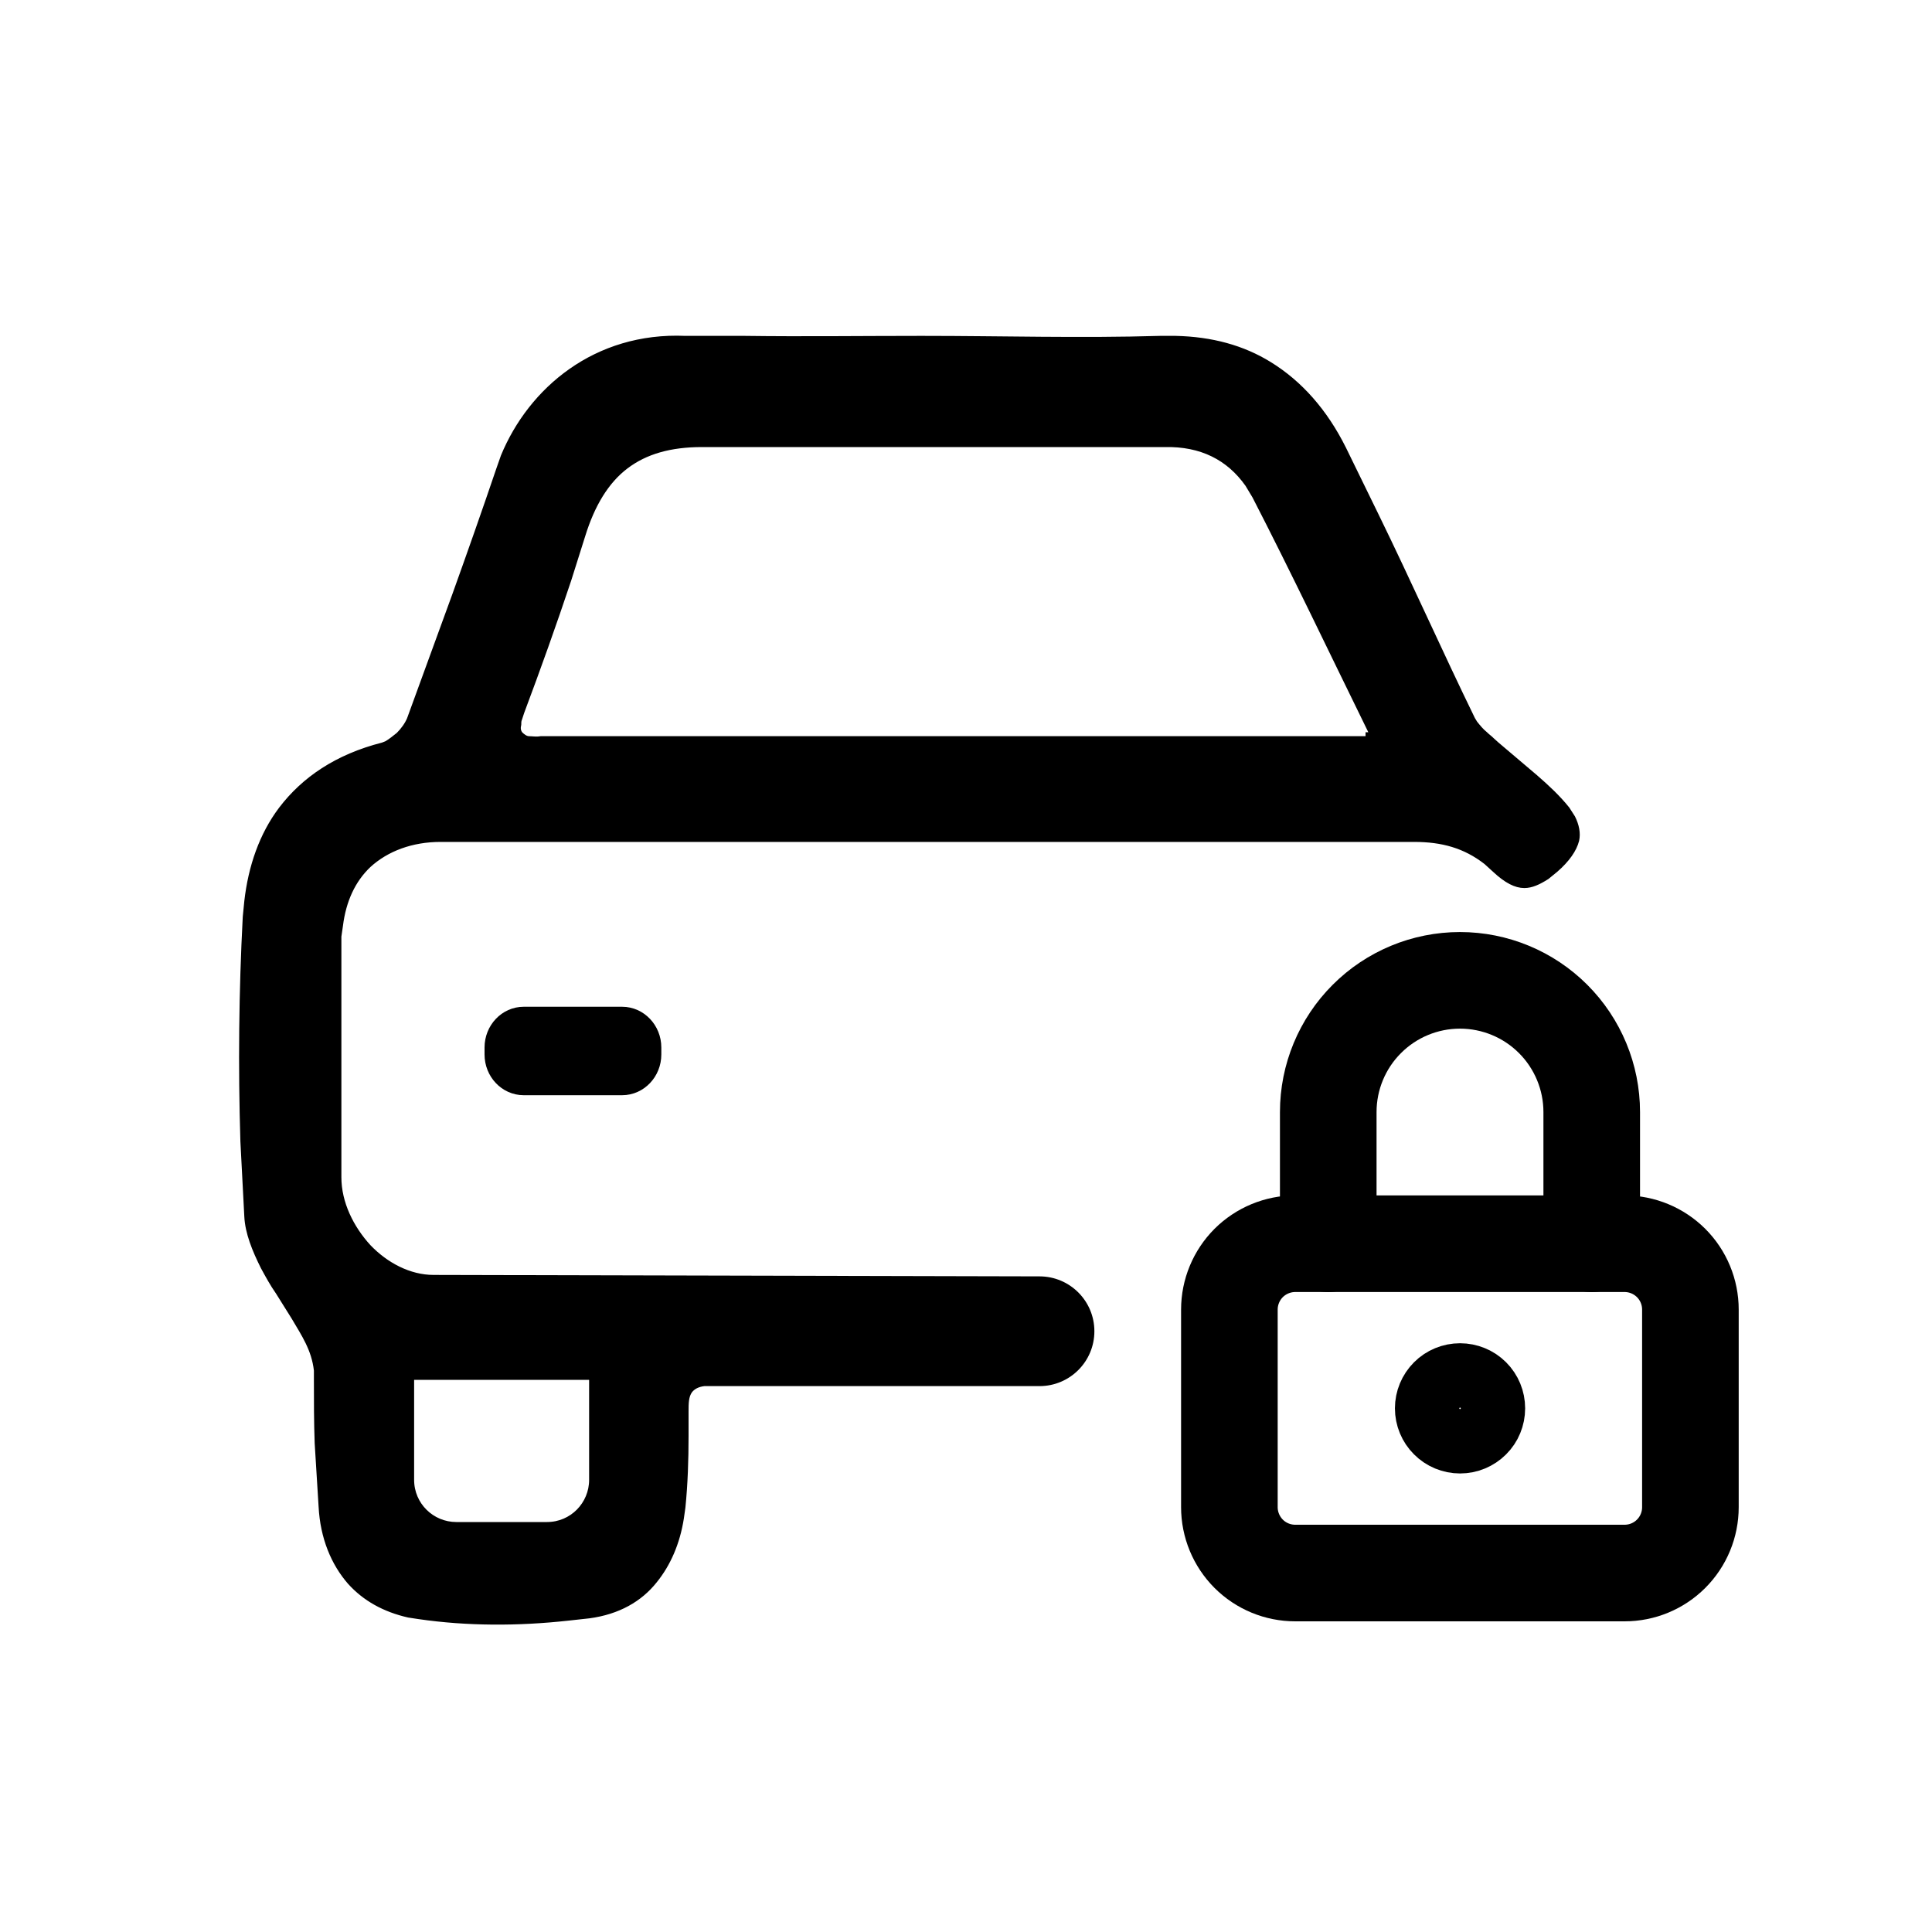
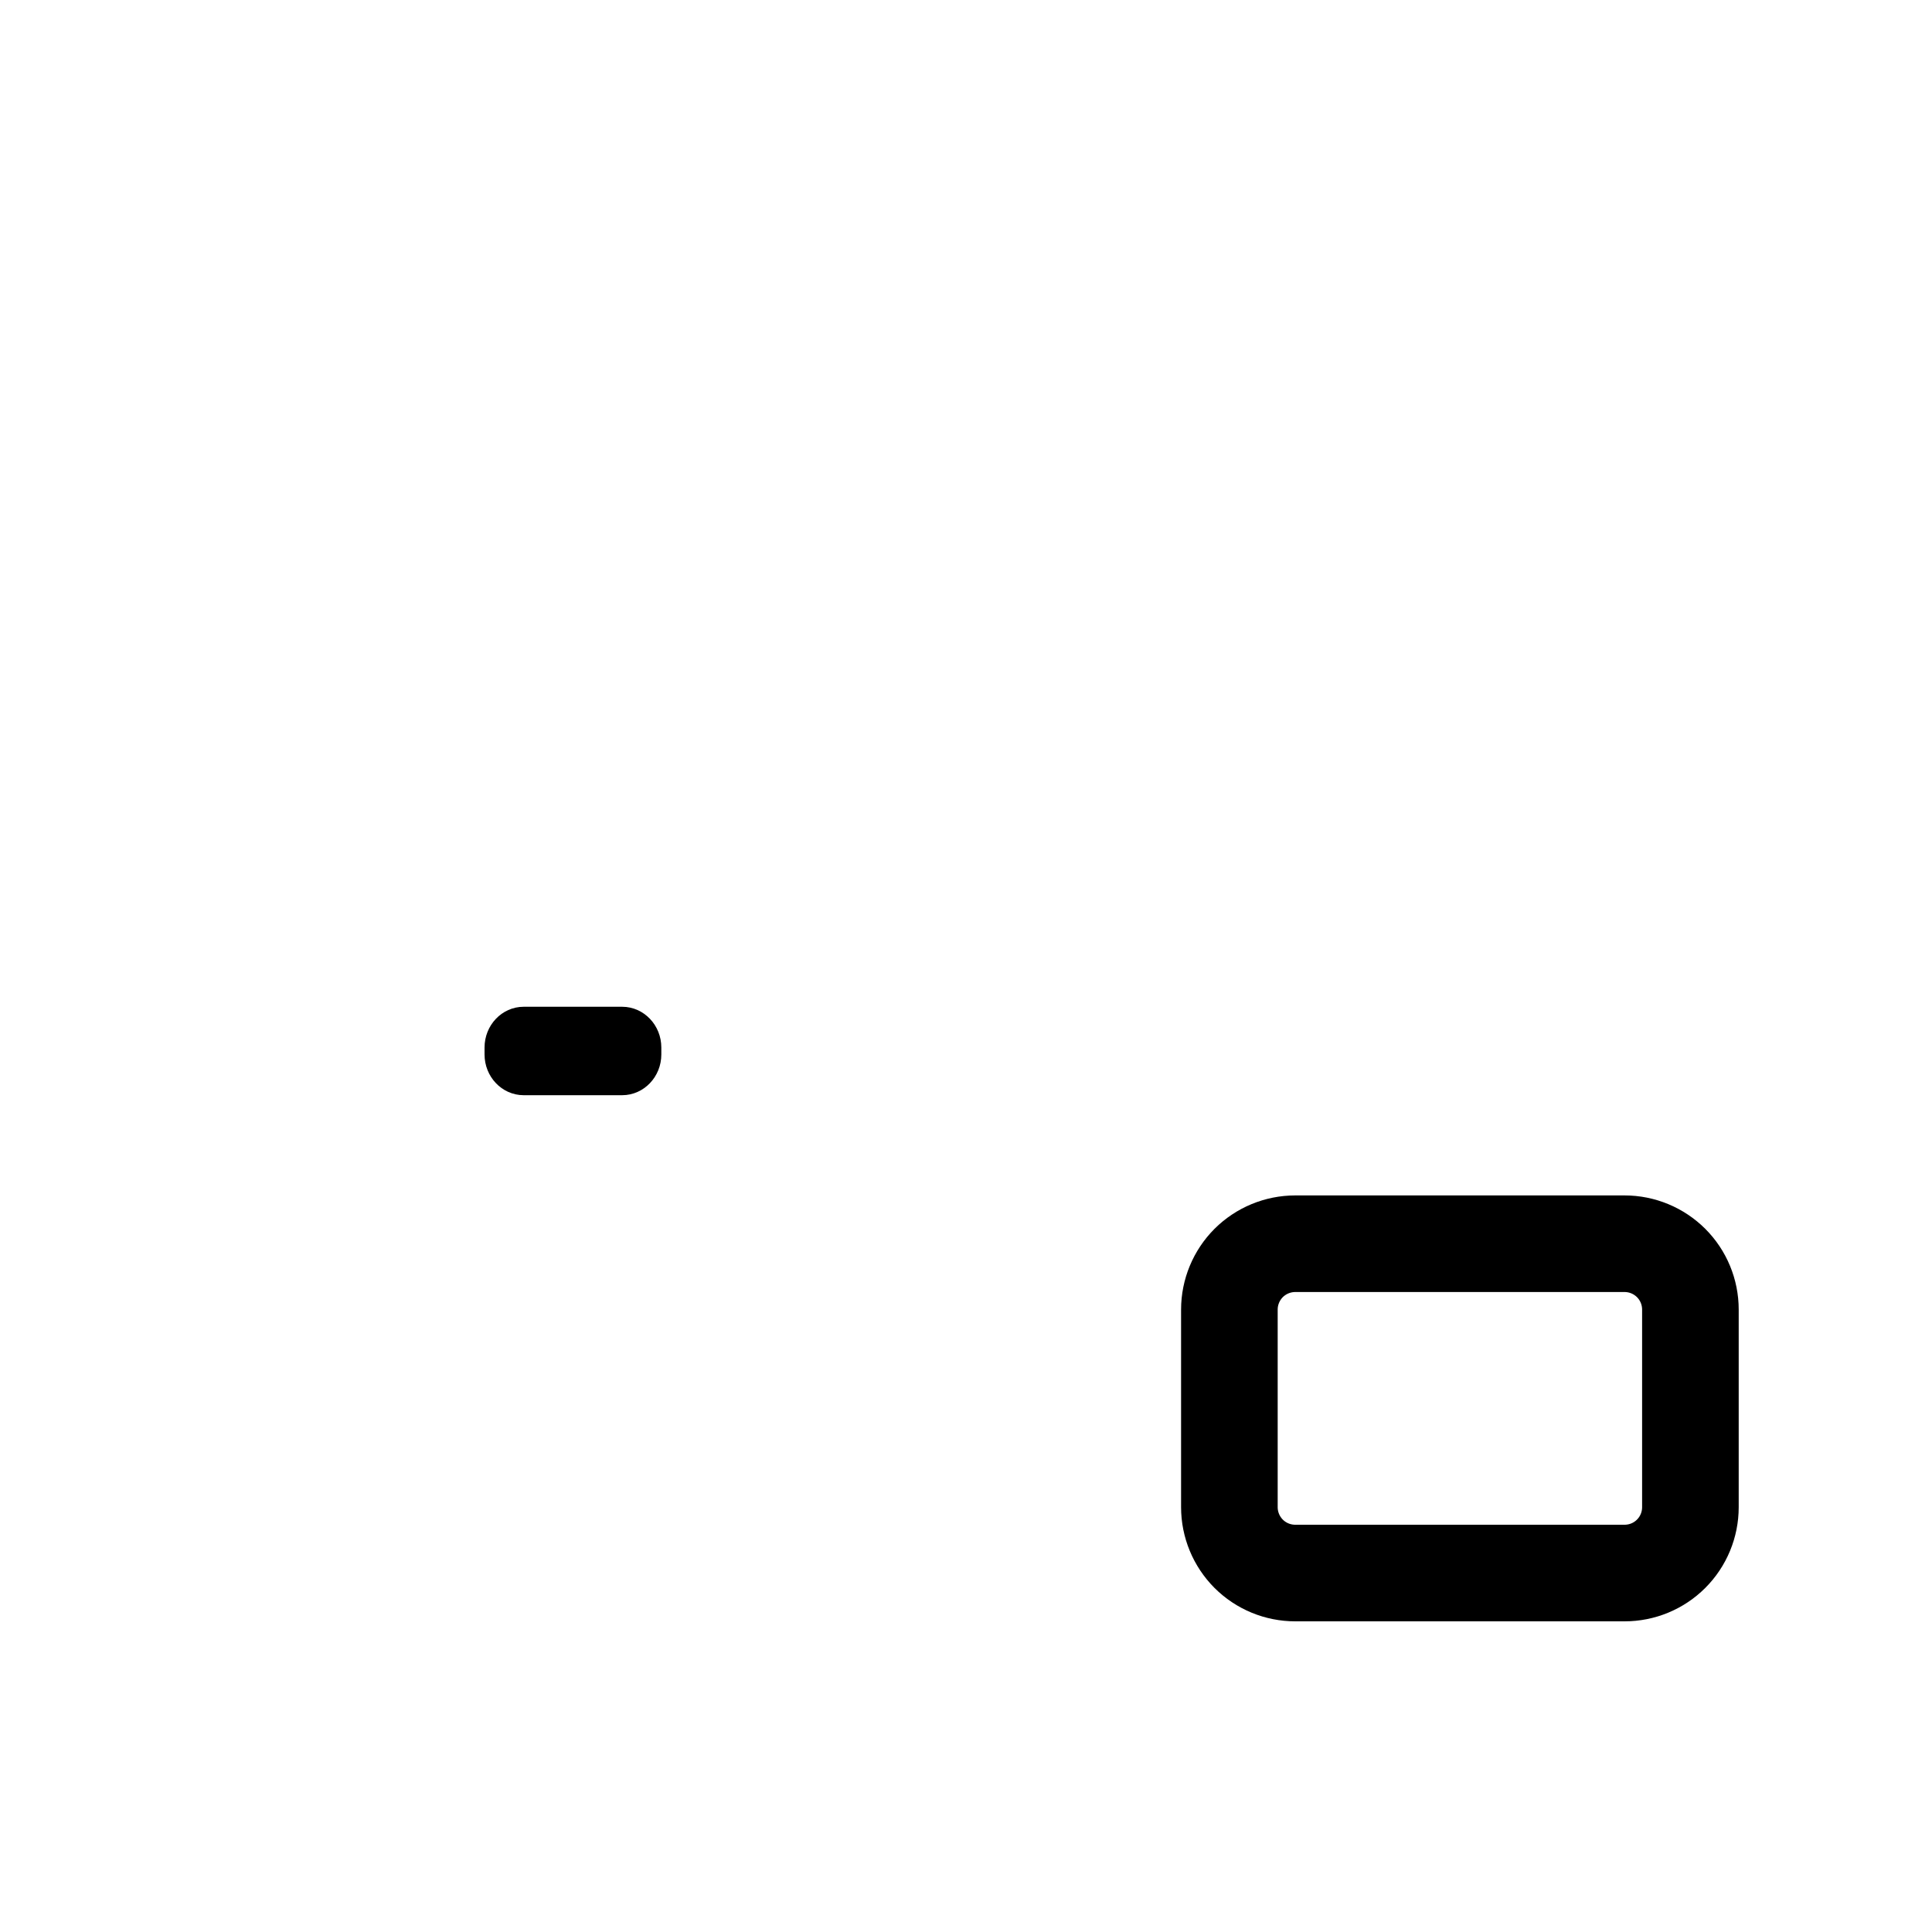
<svg xmlns="http://www.w3.org/2000/svg" viewBox="0 0 40 40" fill="none">
  <path d="M10.842 21.039H12.881C13.221 21.039 13.497 21.331 13.497 21.687V21.832C13.497 22.188 13.221 22.48 12.881 22.48H10.842C10.502 22.48 10.227 22.188 10.227 21.832V21.687C10.227 21.331 10.502 21.039 10.842 21.039Z" fill="currentColor" stroke="currentColor" stroke-width="0.39" />
-   <path d="M32.564 16.927L32.45 16.749C32.256 16.507 32.029 16.296 31.787 16.086L31.042 15.454C31.042 15.454 30.945 15.373 30.896 15.325C30.848 15.276 30.799 15.244 30.75 15.195C30.67 15.131 30.605 15.05 30.54 14.969L30.491 14.888C29.812 13.495 29.18 12.071 28.5 10.679L27.82 9.287C27.432 8.51 26.914 7.927 26.282 7.538C25.732 7.198 25.085 7.02 24.34 7.004H24.016C22.381 7.053 20.746 7.004 19.111 7.004H19.03C17.832 7.004 16.634 7.02 15.42 7.004H14.19C12.328 6.923 10.985 8.072 10.418 9.448L10.321 9.724C10.03 10.582 9.722 11.456 9.414 12.314L8.475 14.888C8.427 15.001 8.346 15.114 8.249 15.211C8.168 15.276 8.087 15.341 8.006 15.39L7.925 15.422C6.97 15.665 6.29 16.134 5.821 16.749C5.416 17.284 5.189 17.947 5.108 18.66L5.076 18.983C4.995 20.521 4.979 22.091 5.027 23.629L5.108 25.183C5.124 25.523 5.27 25.88 5.448 26.236C5.545 26.414 5.642 26.592 5.756 26.754L6.08 27.272C6.29 27.628 6.5 27.936 6.549 28.373V28.567C6.549 29.004 6.549 29.441 6.565 29.878L6.646 31.189C6.679 31.837 6.905 32.371 7.245 32.76C7.553 33.1 7.957 33.326 8.459 33.44L8.67 33.472C9.673 33.618 10.726 33.618 11.762 33.504L12.199 33.456C12.798 33.375 13.251 33.116 13.559 32.727C13.834 32.387 14.028 31.95 14.109 31.432L14.141 31.206C14.19 30.72 14.206 30.218 14.206 29.732V29.231C14.206 29.052 14.206 28.907 14.287 28.794C14.352 28.712 14.449 28.664 14.578 28.648H14.708C16.327 28.648 17.946 28.648 19.564 28.648H21.522C22.122 28.648 22.608 28.162 22.608 27.562V27.562C22.608 26.963 22.123 26.477 21.524 26.476L8.977 26.446C8.475 26.446 7.99 26.187 7.634 25.815C7.277 25.426 7.018 24.908 7.018 24.374V21.881C7.018 21.46 7.018 21.055 7.018 20.635V19.388L7.051 19.161C7.116 18.643 7.31 18.223 7.634 17.915C8.006 17.575 8.524 17.381 9.123 17.381C12.49 17.381 15.841 17.381 19.208 17.381H29.277C29.86 17.381 30.33 17.51 30.767 17.85L30.945 18.012C31.188 18.239 31.382 18.336 31.56 18.336C31.706 18.336 31.851 18.271 32.029 18.158L32.208 18.012C32.45 17.802 32.596 17.591 32.645 17.397C32.677 17.251 32.645 17.089 32.564 16.927ZM8.54 28.518H12.247V30.639C12.247 31.141 11.843 31.562 11.325 31.562H9.447C8.945 31.562 8.524 31.157 8.524 30.639V28.518H8.54ZM28.403 15.211H28.322V15.292H11.195C11.098 15.309 11.017 15.292 10.952 15.292C10.887 15.292 10.823 15.244 10.774 15.195C10.726 15.131 10.726 15.066 10.742 15.001C10.742 14.969 10.742 14.92 10.758 14.888L10.806 14.742C11.146 13.835 11.47 12.929 11.778 12.006L12.069 11.084C12.264 10.452 12.555 9.966 12.96 9.659C13.364 9.351 13.882 9.206 14.53 9.206C16.133 9.206 17.719 9.206 19.322 9.206H24.113C24.874 9.189 25.441 9.481 25.829 10.031L25.975 10.274C26.784 11.844 27.545 13.447 28.371 15.131H28.403V15.211Z" fill="currentColor" stroke="currentColor" stroke-width="0.1" />
  <path d="M25.453 27.114C25.453 26.752 25.597 26.405 25.852 26.149C26.108 25.894 26.455 25.75 26.817 25.75H33.635C33.997 25.75 34.343 25.894 34.599 26.149C34.855 26.405 34.998 26.752 34.998 27.114V31.204C34.998 31.566 34.855 31.913 34.599 32.169C34.343 32.425 33.997 32.568 33.635 32.568H26.817C26.455 32.568 26.108 32.425 25.852 32.169C25.597 31.913 25.453 31.566 25.453 31.204V27.114Z" stroke="currentColor" stroke-width="2" stroke-linecap="round" stroke-linejoin="round" />
-   <path d="M29.547 29.158C29.547 29.339 29.619 29.513 29.747 29.64C29.874 29.768 30.048 29.84 30.229 29.84C30.41 29.84 30.583 29.768 30.711 29.64C30.839 29.513 30.91 29.339 30.91 29.158C30.91 28.977 30.839 28.804 30.711 28.676C30.583 28.548 30.41 28.477 30.229 28.477C30.048 28.477 29.874 28.548 29.747 28.676C29.619 28.804 29.547 28.977 29.547 29.158Z" stroke="currentColor" stroke-width="1.333" stroke-linecap="round" stroke-linejoin="round" />
-   <path d="M27.5 25.751V23.024C27.5 22.301 27.787 21.607 28.299 21.096C28.81 20.584 29.504 20.297 30.227 20.297C30.951 20.297 31.644 20.584 32.156 21.096C32.667 21.607 32.955 22.301 32.955 23.024V25.751" stroke="currentColor" stroke-width="2" stroke-linecap="round" stroke-linejoin="round" />
</svg>